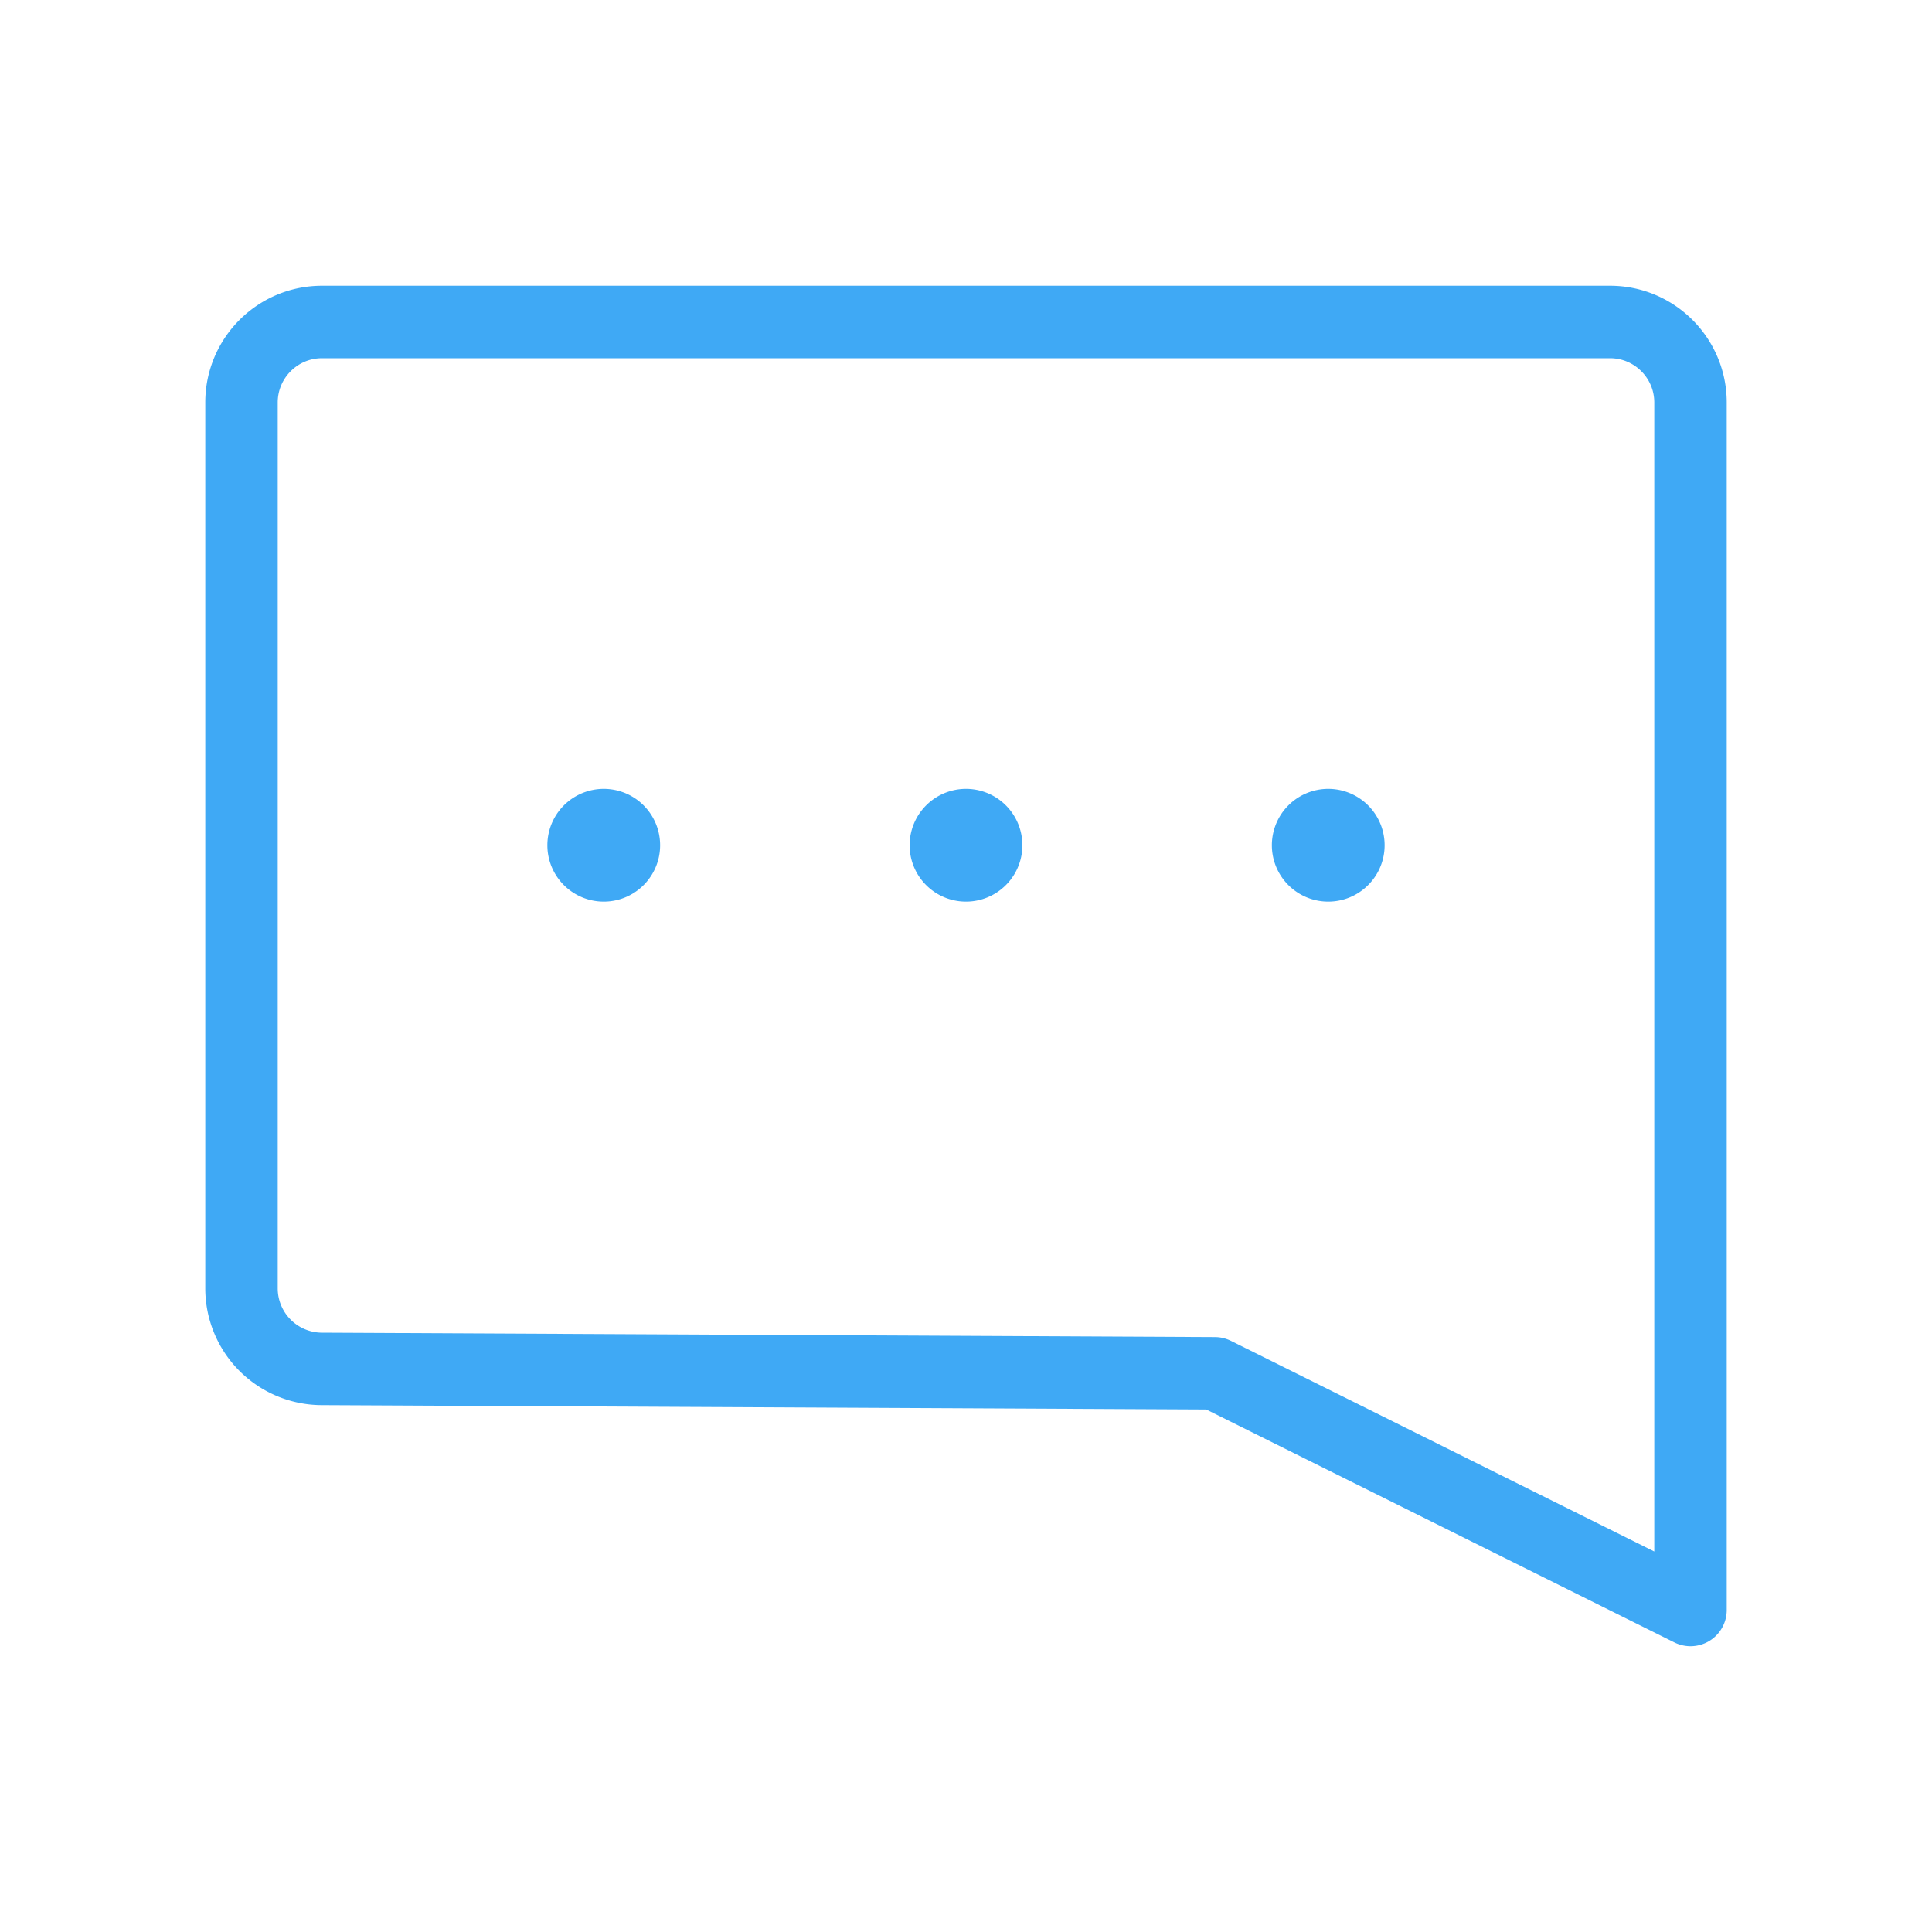
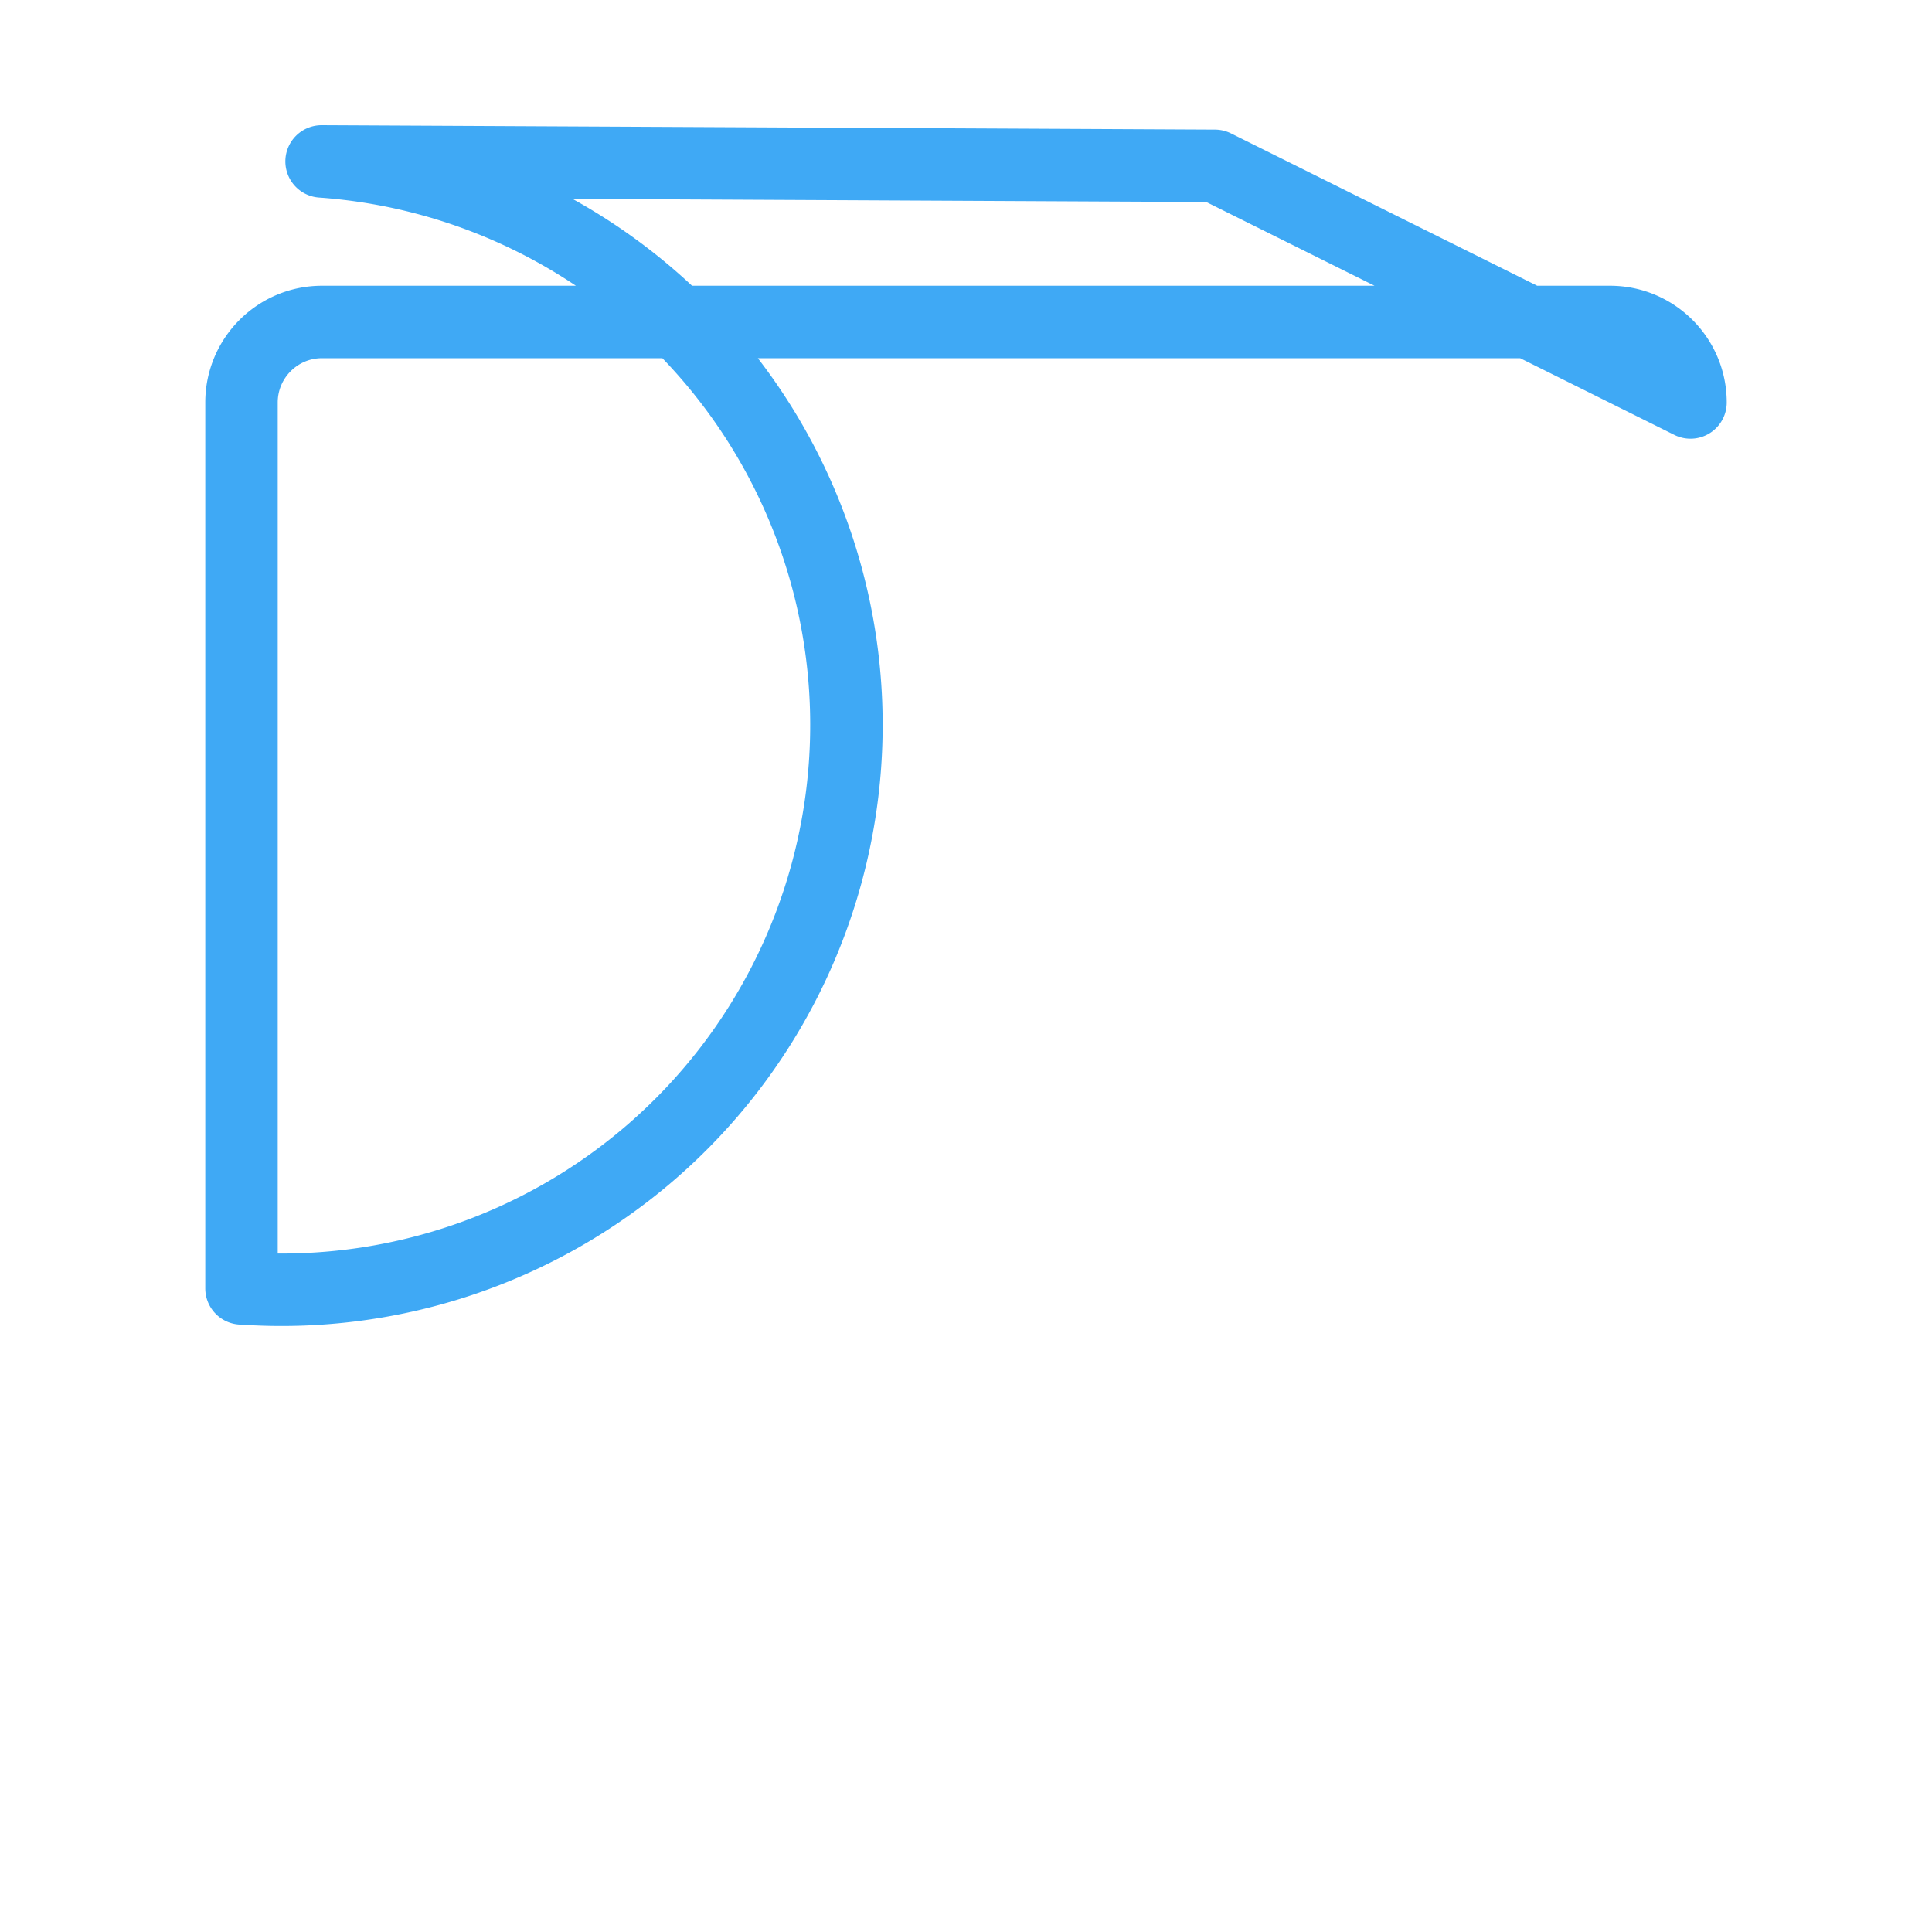
<svg xmlns="http://www.w3.org/2000/svg" width="40" height="40" fill="none" viewBox="0 0 40 40">
-   <path stroke="#3FA9F5" stroke-linecap="round" stroke-linejoin="round" stroke-width="1.5" d="M20.295 17.205a.417.417 0 11-.59.59.417.417 0 01.59-.59M12.795 17.205a.417.417 0 11-.59.59.417.417 0 01.59-.59M27.795 17.205a.417.417 0 11-.59.59.417.417 0 01.59-.59" />
-   <path stroke="#3FA9F5" stroke-linecap="round" stroke-linejoin="round" stroke-width="1.5" d="M5 26.675V8.333c0-.92.747-1.667 1.667-1.667h26.666c.92 0 1.667.747 1.667 1.667v25l-9.848-4.9-18.494-.091A1.668 1.668 0 015 26.674z" clip-rule="evenodd" />
+   <path stroke="#3FA9F5" stroke-linecap="round" stroke-linejoin="round" stroke-width="1.5" d="M5 26.675V8.333c0-.92.747-1.667 1.667-1.667h26.666c.92 0 1.667.747 1.667 1.667l-9.848-4.9-18.494-.091A1.668 1.668 0 015 26.674z" clip-rule="evenodd" />
</svg>